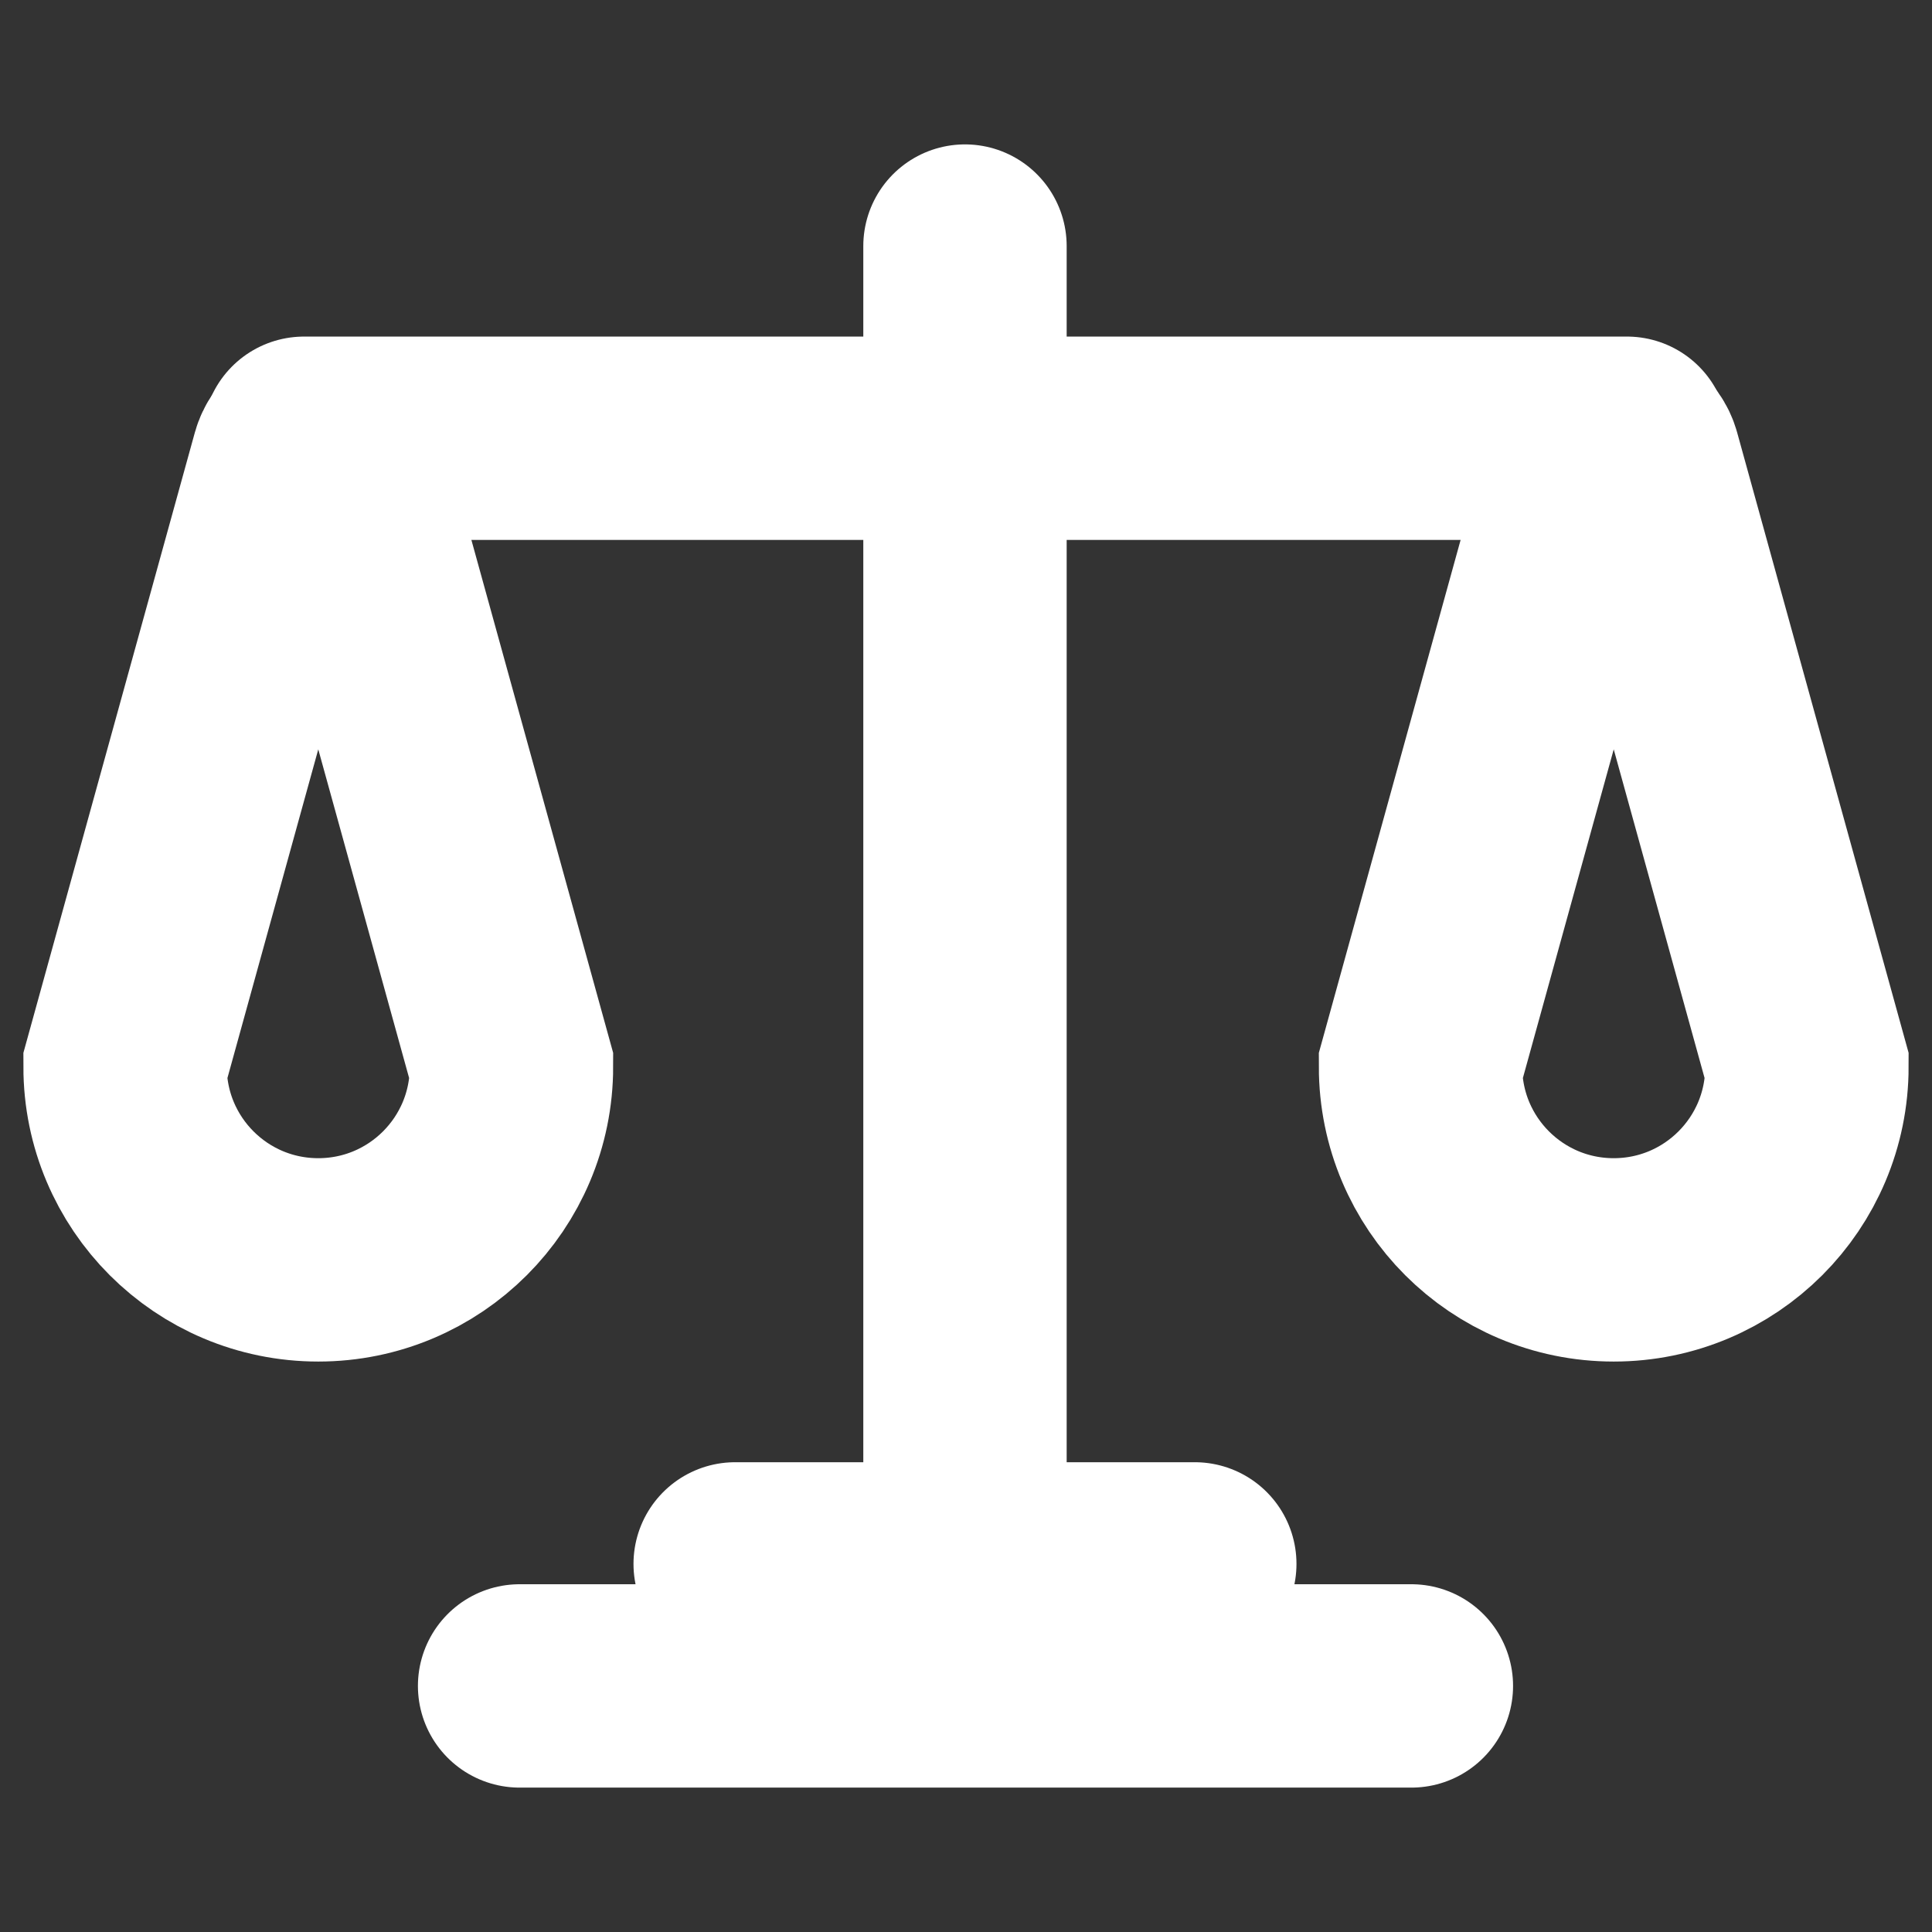
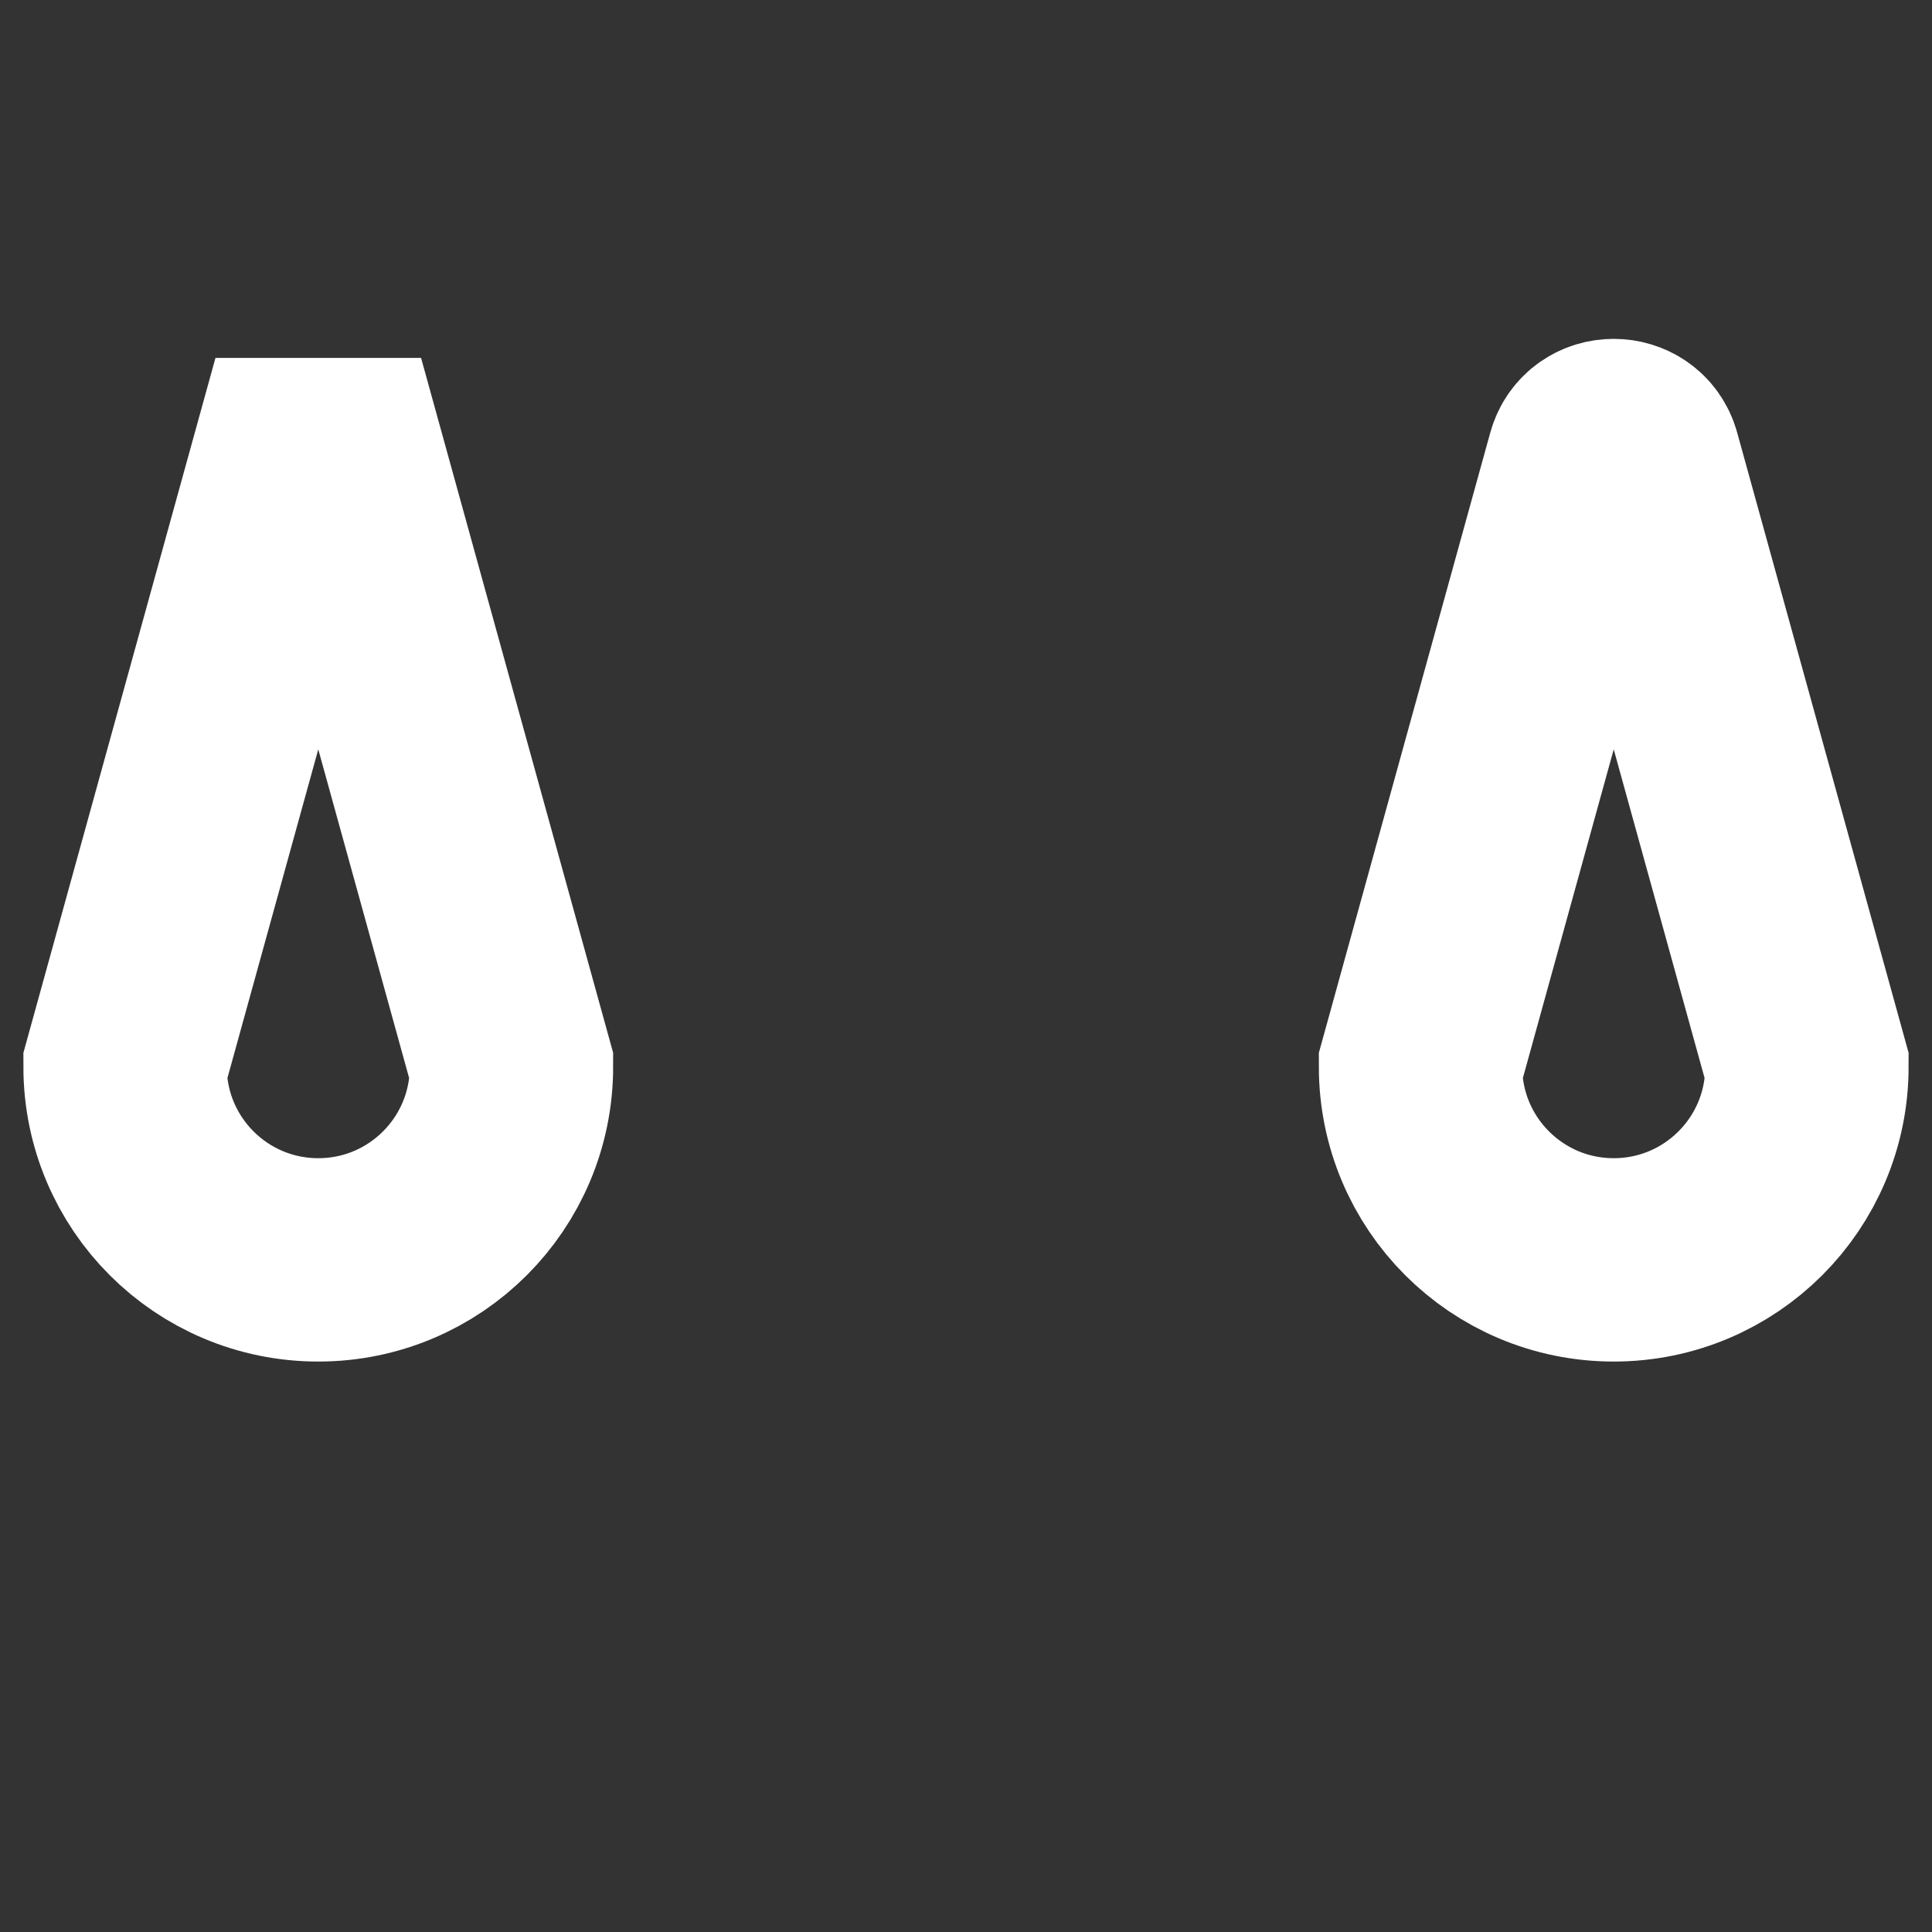
<svg xmlns="http://www.w3.org/2000/svg" version="1.1" id="Layer_1" x="0px" y="0px" viewBox="0 0 190 190" style="enable-background:new 0 0 190 190;" xml:space="preserve">
  <rect x="0" y="0" width="190" height="190" fill="#333333" stroke="none" />
  <style type="text/css">
	.st0{fill:none;stroke:#FFFFFF;stroke-width:20;stroke-linecap:round;stroke-linejoin:round;stroke-miterlimit:10;}
	.st1{fill:none;stroke:#FFFFFF;stroke-width:20;stroke-miterlimit:10;}
</style>
  <g id="_x31_-NedenFarklı">
</g>
  <g id="_x32_">
</g>
  <g id="_x33_">
</g>
  <g id="_x34_">
    <g>
-       <line class="st0" x1="94.9" y1="24.2" x2="94.9" y2="164.9" />
-       <line class="st0" x1="51.1" y1="165.8" x2="138.8" y2="165.8" />
-       <line class="st0" x1="72.3" y1="153.8" x2="117.5" y2="153.8" />
-       <line class="st0" x1="29.9" y1="43.1" x2="160" y2="43.1" />
-       <path class="st1" d="M28.8,45.2l-16.5,59.7c0,10.5,8.5,19,19,19s19-8.5,19-19L33.8,45.2C33.1,42.7,29.5,42.7,28.8,45.2z" />
+       <path class="st1" d="M28.8,45.2l-16.5,59.7c0,10.5,8.5,19,19,19s19-8.5,19-19L33.8,45.2z" />
      <path class="st1" d="M156.2,45.2l-16.5,59.7c0,10.5,8.5,19,19,19s19-8.5,19-19l-16.5-59.7C160.5,42.7,156.9,42.7,156.2,45.2z" />
    </g>
  </g>
  <g id="_x35_">
</g>
</svg>